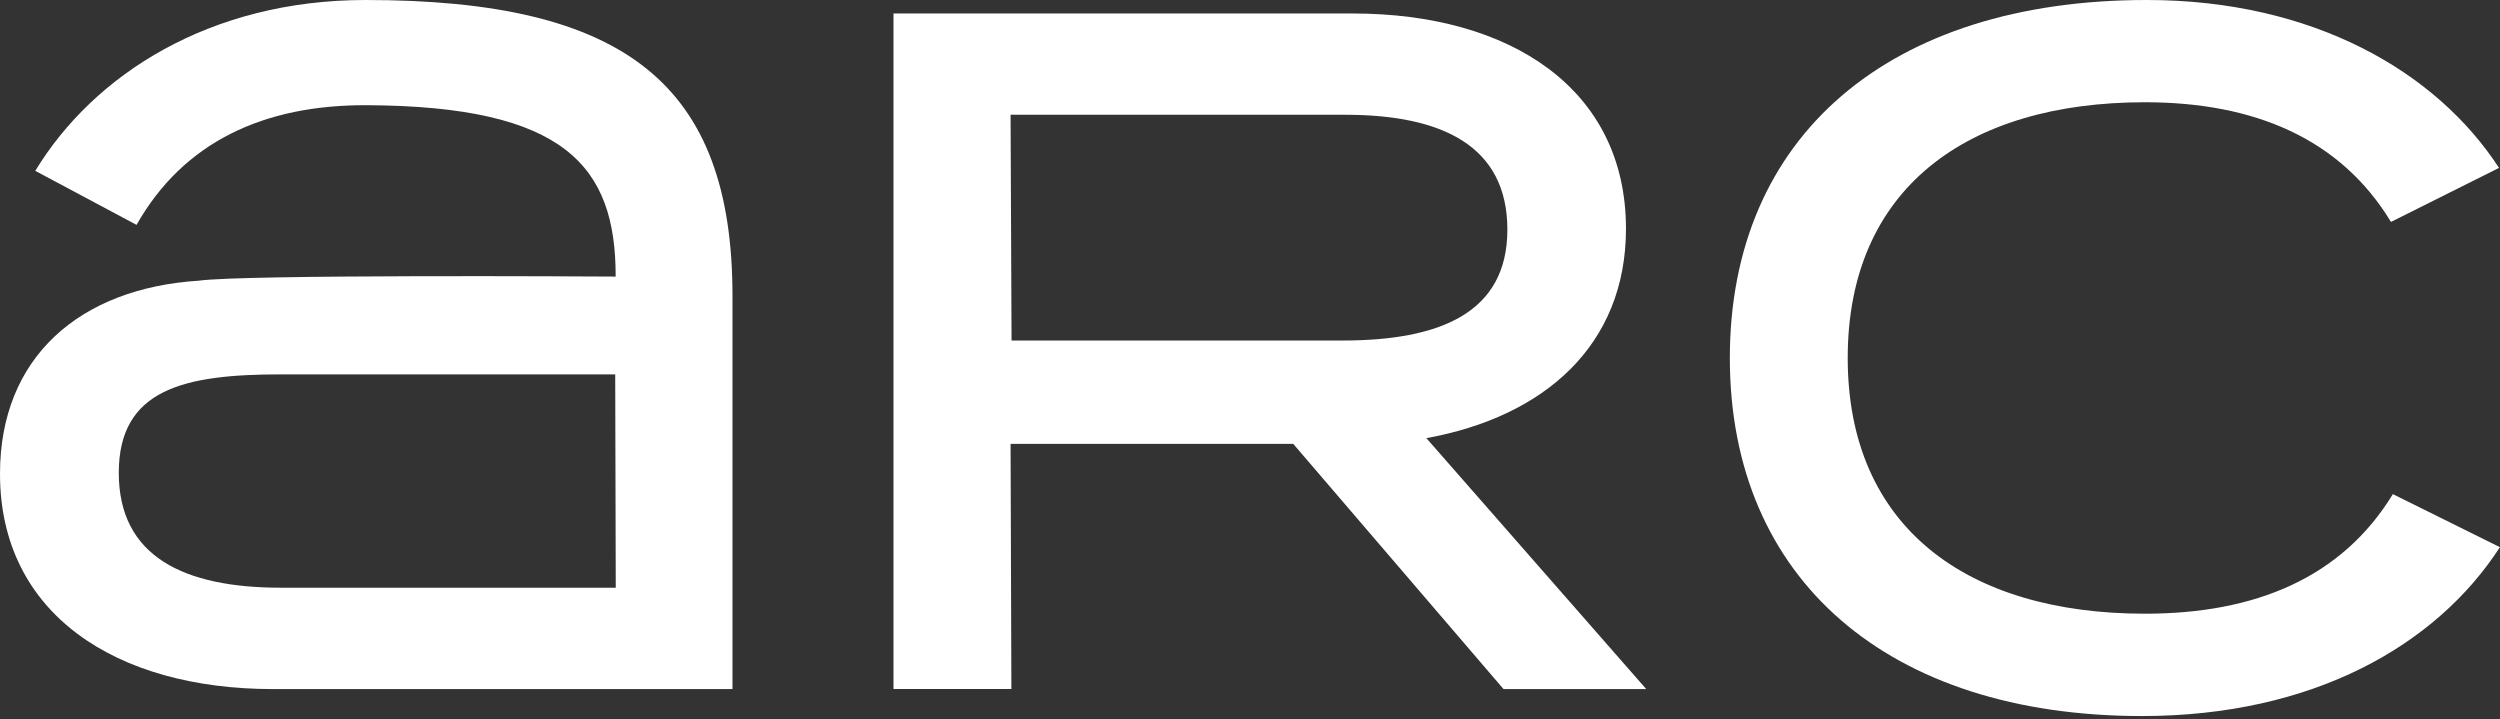
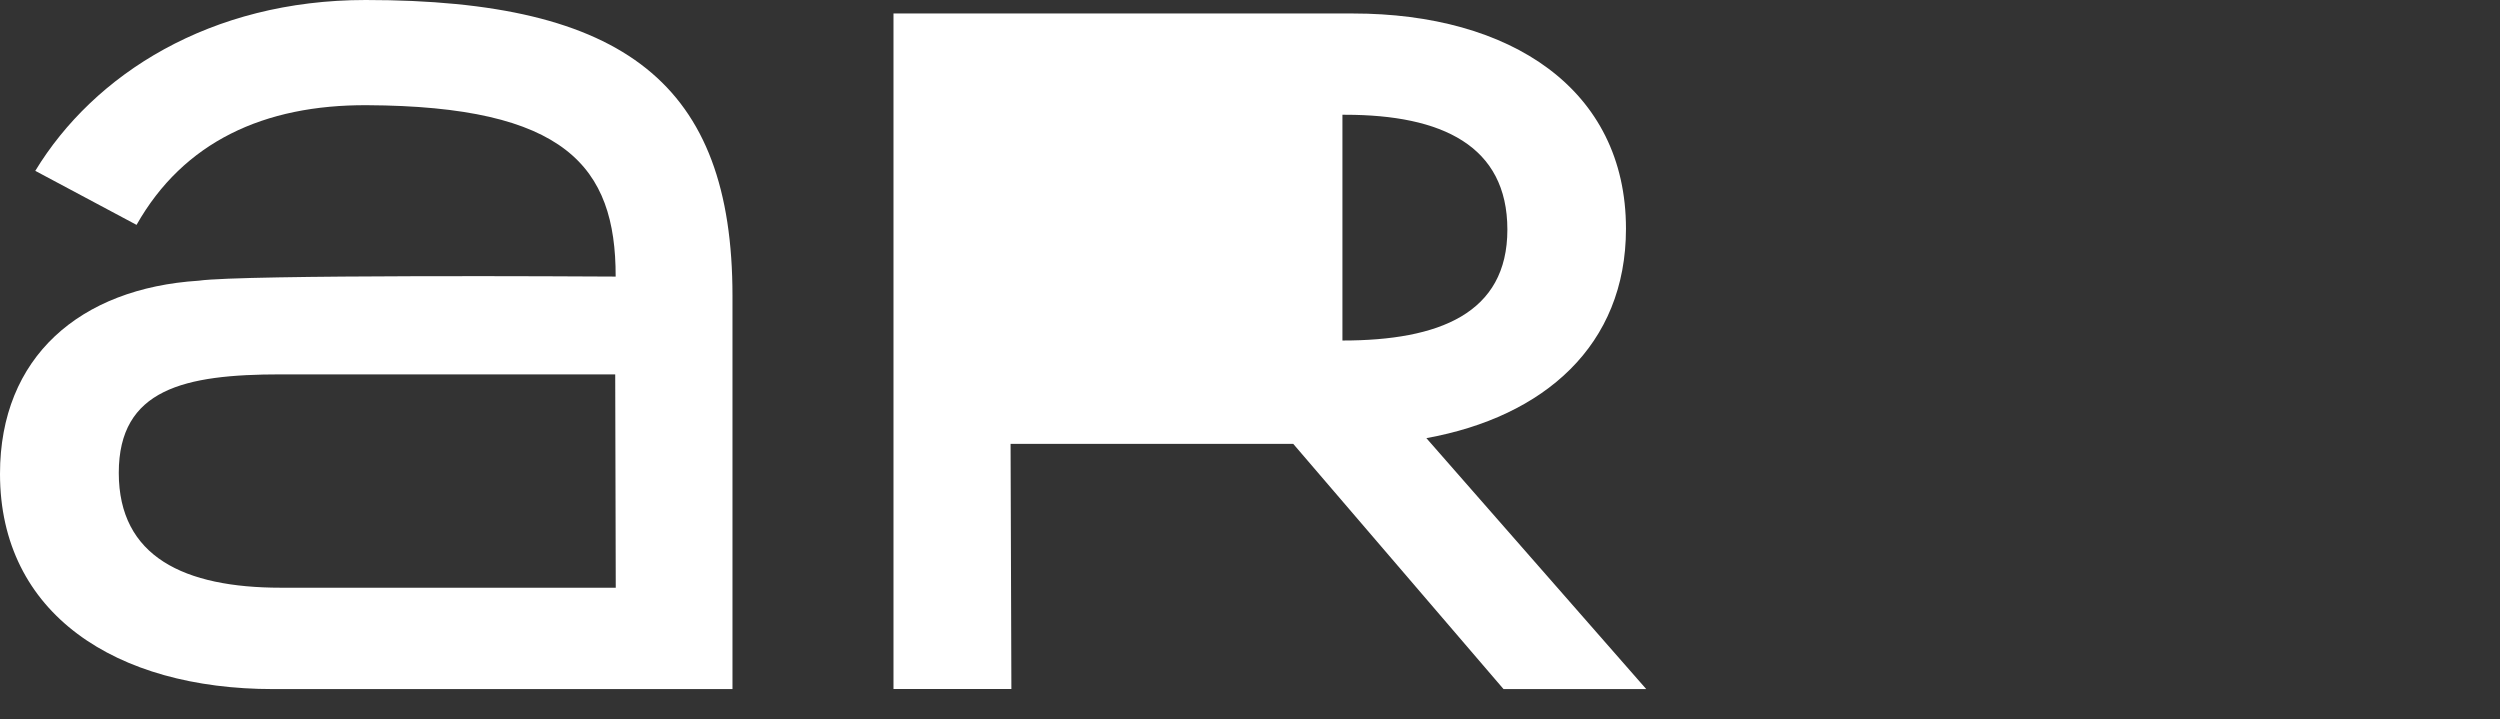
<svg xmlns="http://www.w3.org/2000/svg" width="139" height="40" viewBox="0 0 139 40" fill="none">
  <rect x="0" y="0" width="139" height="40" fill="#333333" stroke="none" />
  <g clip-path="url(#clip0_1_2)">
    <path d="M20.328 0C11.688 0 5.224 4.131 1.961 9.499L7.592 12.503C10.204 7.89 14.678 5.819 20.408 5.849C31.406 5.904 34.241 9.231 34.231 15.378C32.692 15.368 13.486 15.258 11.053 15.606C4.439 16.028 0 19.852 0 26.346C0 34.127 6.44 38.313 15.184 38.313H40.726V16.455C40.726 4.662 34.733 0 20.328 0ZM15.616 32.677C10.248 32.677 6.604 30.959 6.604 26.291C6.604 21.624 10.253 20.815 15.616 20.815H34.206L34.236 32.677H15.616Z" fill="white" />
-     <path d="M83.592 38.308L71.903 24.678H56.188L56.233 38.308H49.678V0.75H75.22C83.964 0.75 90.404 4.936 90.404 12.716C90.404 19.206 85.851 23.178 79.306 24.36L91.531 38.313H83.592V38.308ZM74.639 18.933C80.007 18.933 83.81 17.433 83.81 12.766C83.81 8.099 80.161 6.381 74.798 6.381H56.188L56.242 18.933H74.644H74.639Z" fill="white" />
-     <path d="M133.042 27.473L138.995 30.423C135.455 35.895 128.588 39.812 119.089 39.812C105.032 39.812 96.179 32.245 96.179 19.906C96.179 7.567 105.037 0 119.362 0C128.593 0 135.46 3.972 138.945 9.335L132.937 12.339C130.147 7.726 125.37 5.685 119.258 5.685C109.332 5.685 102.733 10.517 102.733 19.901C102.733 29.286 109.332 34.122 119.258 34.122C125.375 34.122 130.201 32.136 133.047 27.468" fill="white" />
+     <path d="M83.592 38.308L71.903 24.678H56.188L56.233 38.308H49.678V0.75H75.22C83.964 0.75 90.404 4.936 90.404 12.716C90.404 19.206 85.851 23.178 79.306 24.36L91.531 38.313H83.592V38.308ZM74.639 18.933C80.007 18.933 83.81 17.433 83.81 12.766C83.81 8.099 80.161 6.381 74.798 6.381H56.188H74.644H74.639Z" fill="white" />
  </g>
  <defs>
    <clipPath id="clip0_1_2">
      <rect width="139" height="39.812" fill="white" />
    </clipPath>
  </defs>
</svg>